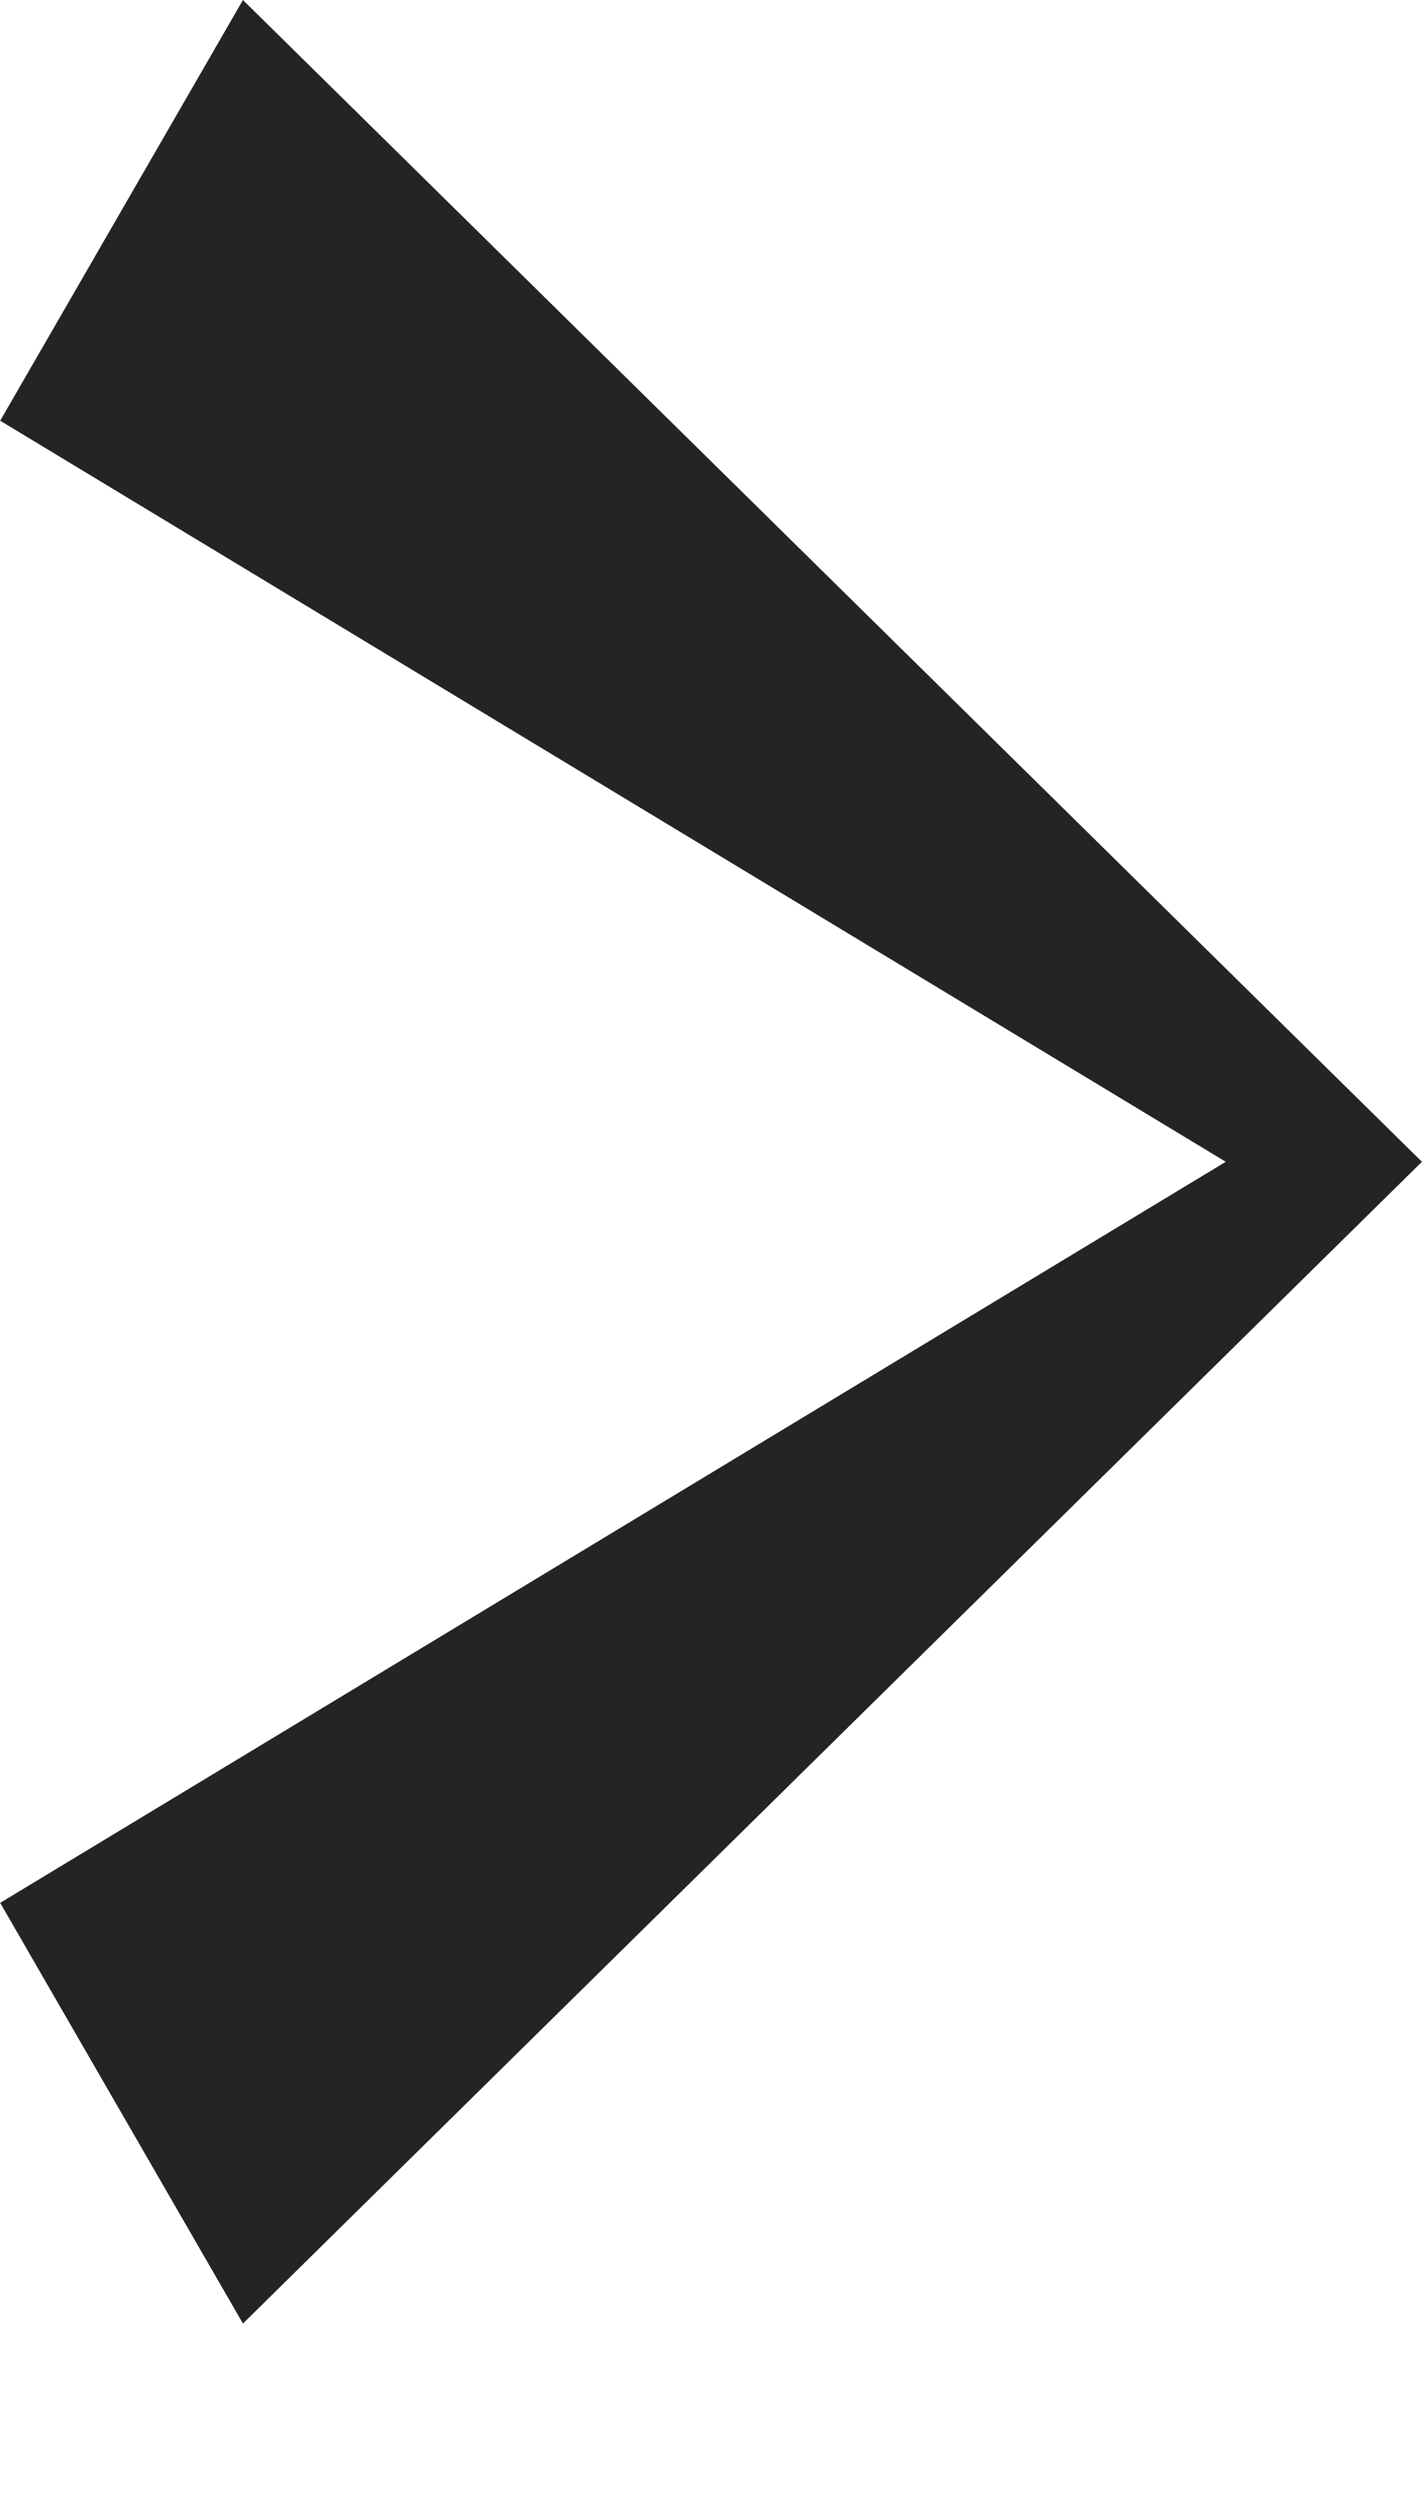
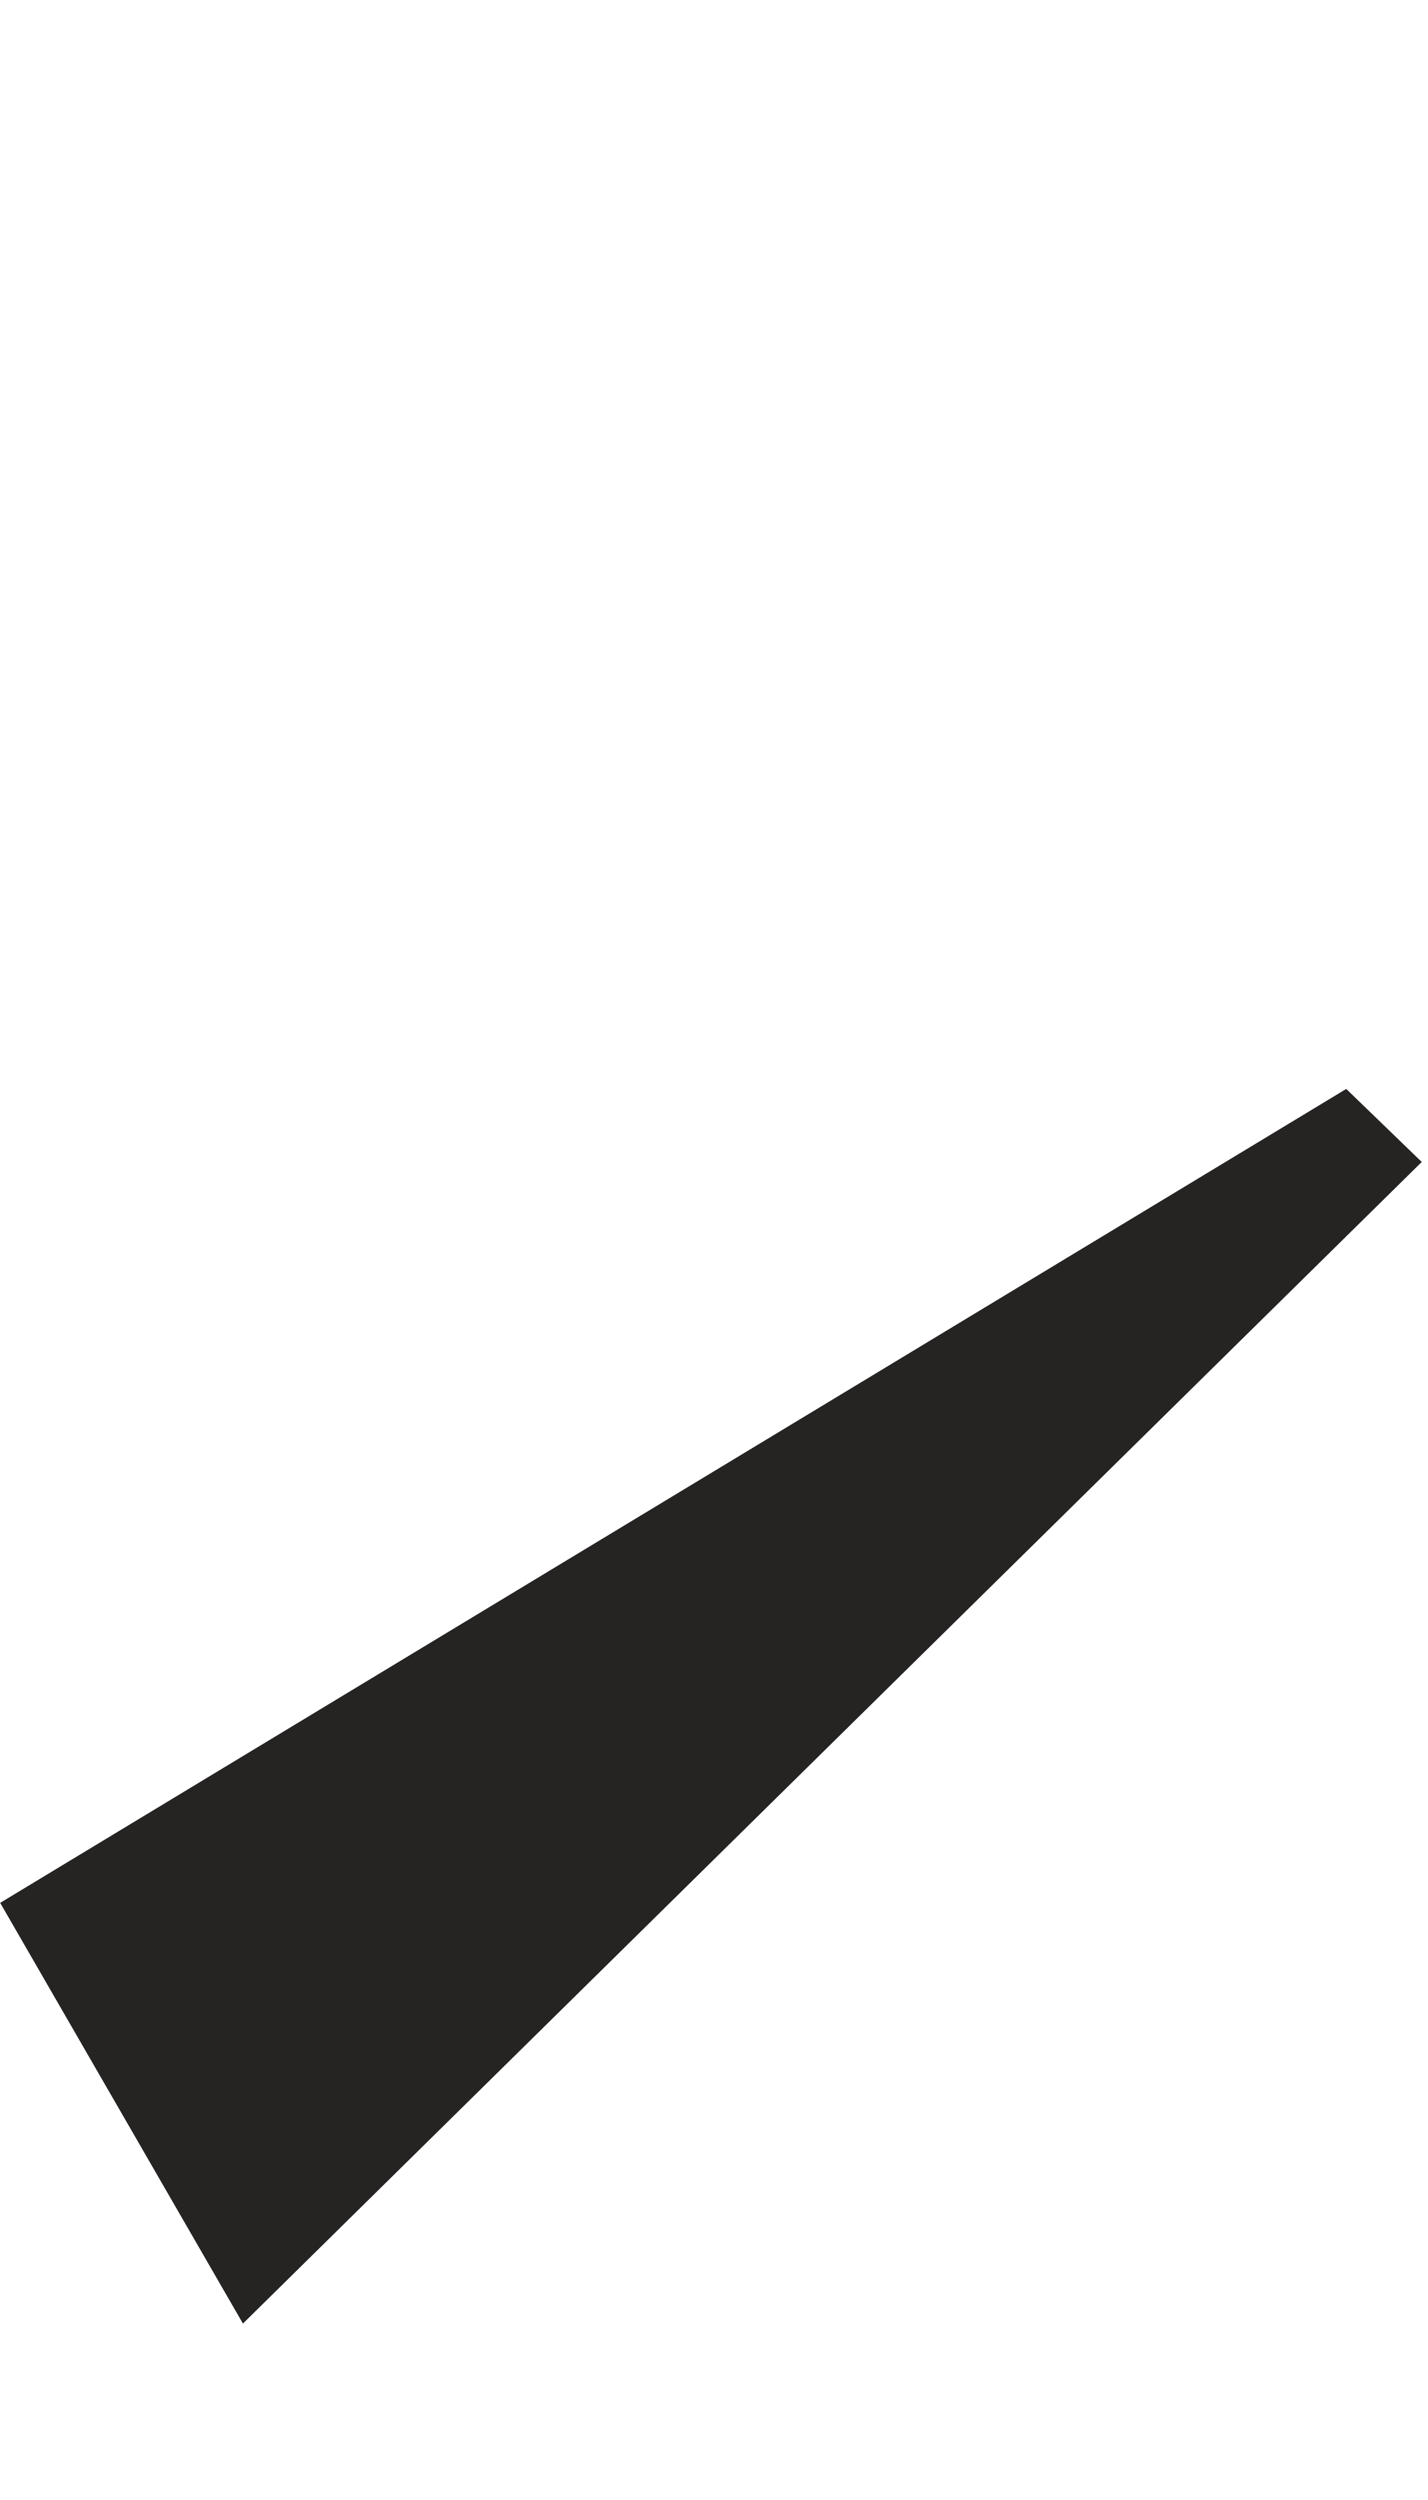
<svg xmlns="http://www.w3.org/2000/svg" width="8" height="14" viewBox="0 0 8 14" fill="none">
  <path d="M0.001 10.656L1.361 13.012L7.965 6.507L7.542 6.098L0.001 10.656Z" fill="#262323" />
-   <path d="M0.001 2.356L1.361 -2.88642e-07L7.965 6.505L7.542 6.914L0.001 2.356Z" fill="#262323" />
</svg>